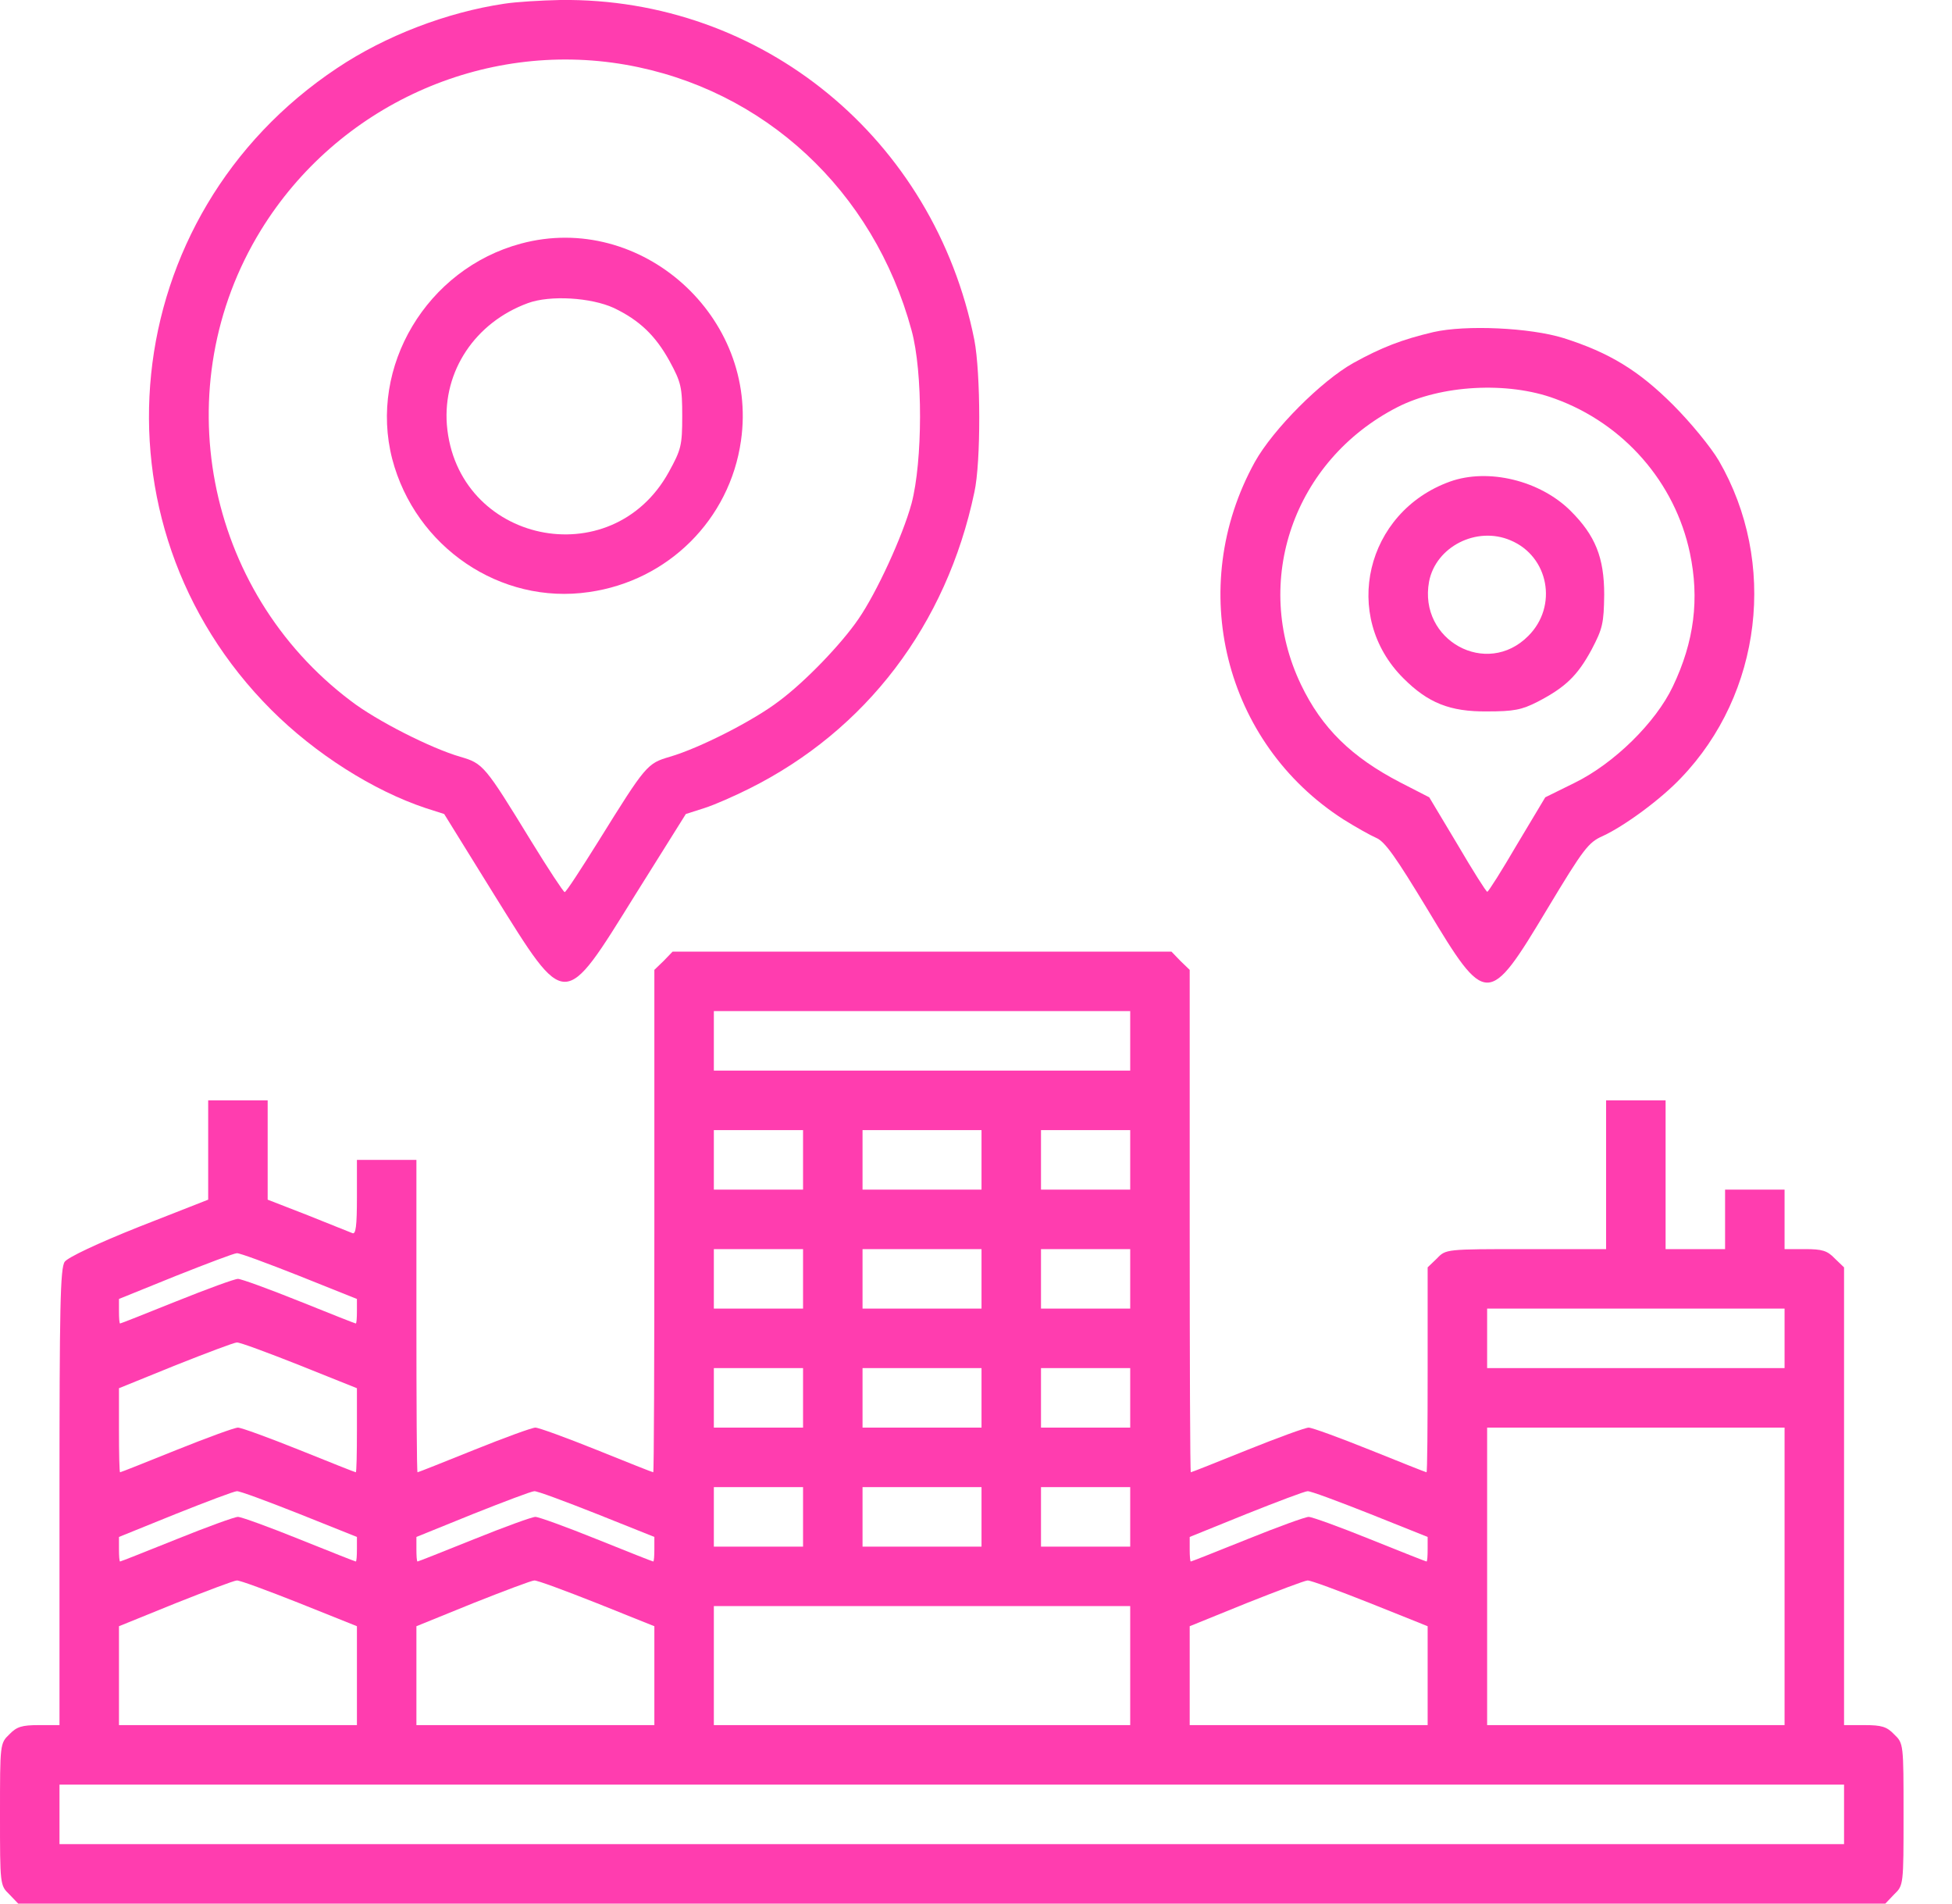
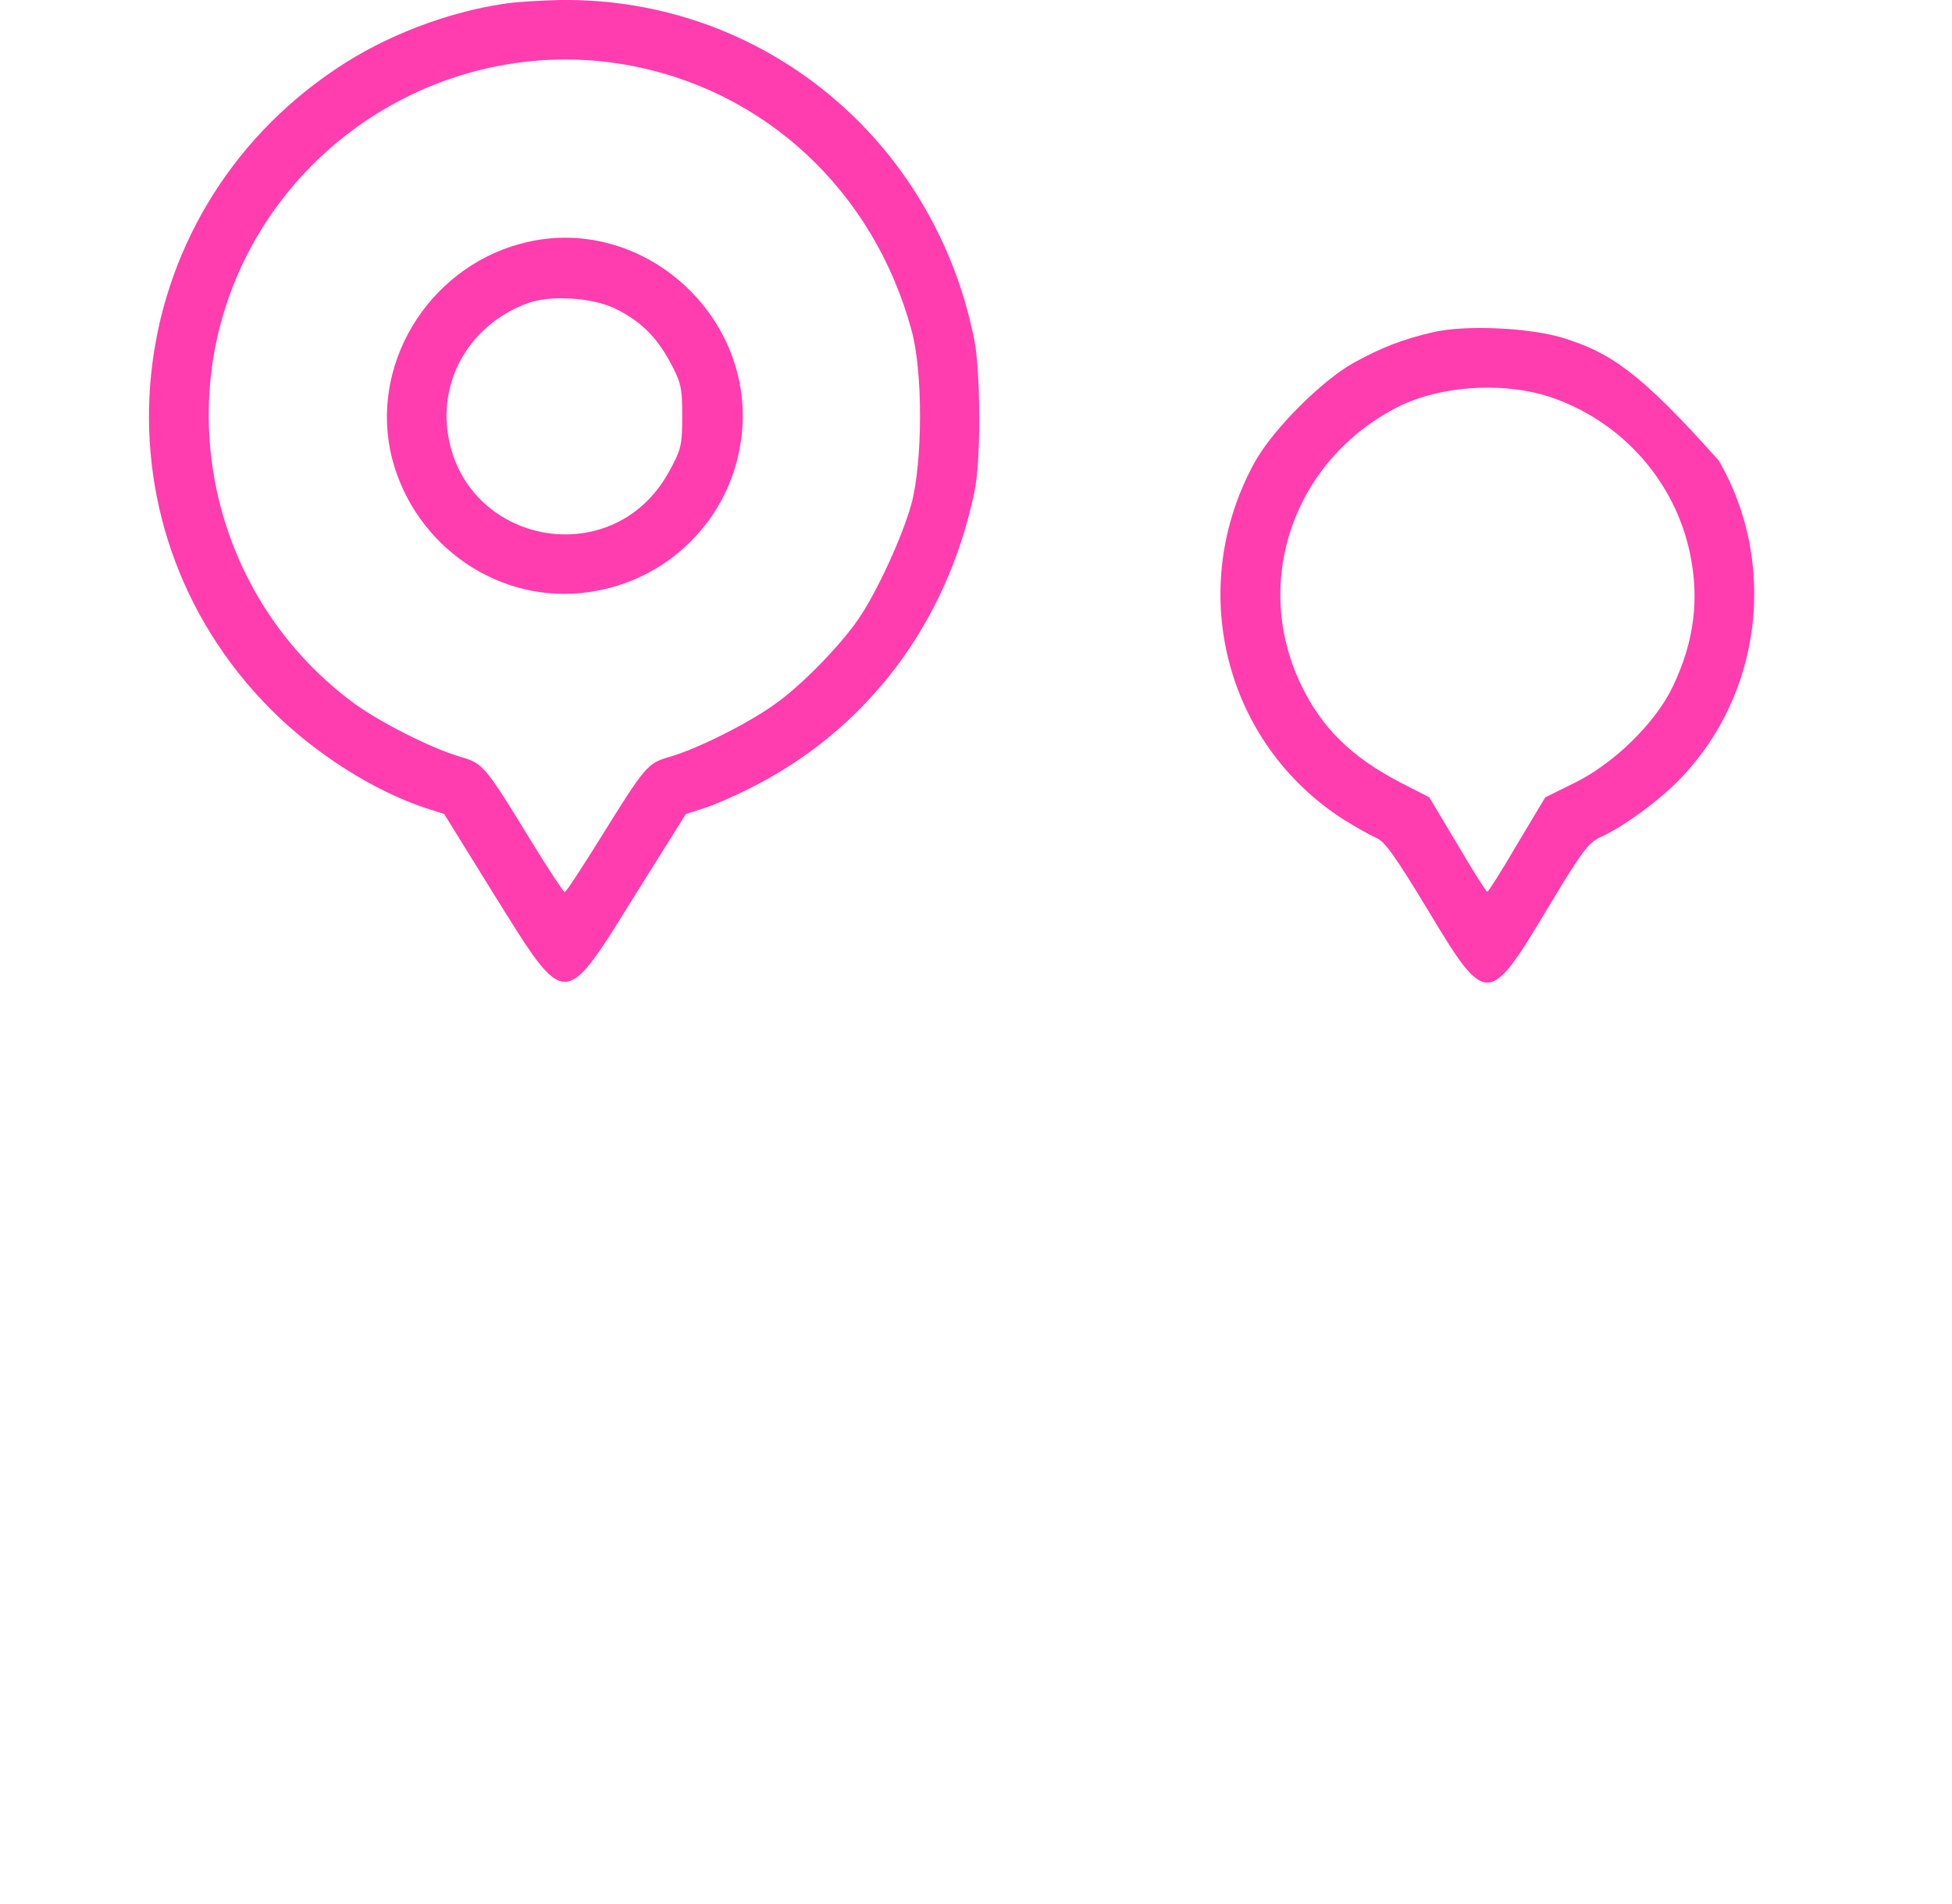
<svg xmlns="http://www.w3.org/2000/svg" width="40" height="39" viewBox="0 0 40 39" fill="none">
  <path d="M10.329 0.077C9.156 0.252 7.899 0.732 6.908 1.395C2.375 4.411 1.728 10.712 5.56 14.544C6.459 15.443 7.647 16.197 8.721 16.555L9.102 16.677L10.131 18.338C11.609 20.708 11.54 20.708 13.018 18.331L14.054 16.677L14.435 16.555C14.649 16.487 15.06 16.304 15.35 16.159C17.749 14.963 19.395 12.8 19.966 10.087C20.104 9.47 20.096 7.634 19.966 6.964C19.144 2.842 15.616 -0.053 11.479 0C11.091 0.008 10.573 0.038 10.329 0.077ZM12.82 1.326C15.654 1.821 17.902 3.901 18.679 6.766C18.915 7.619 18.907 9.455 18.679 10.316C18.496 10.986 17.963 12.144 17.589 12.685C17.239 13.196 16.5 13.965 15.967 14.361C15.441 14.765 14.329 15.329 13.727 15.504C13.262 15.641 13.239 15.664 12.264 17.233C11.906 17.805 11.601 18.277 11.571 18.277C11.548 18.277 11.236 17.805 10.885 17.233C9.933 15.679 9.902 15.641 9.43 15.504C8.828 15.329 7.716 14.765 7.19 14.361C4.188 12.099 3.388 7.901 5.346 4.716C6.916 2.164 9.895 0.816 12.82 1.326Z" fill="#FF3DAF" />
  <path d="M10.674 4.991C8.746 5.509 7.55 7.513 8.037 9.402C8.51 11.208 10.254 12.396 12.068 12.13C13.69 11.901 14.955 10.644 15.184 9.029C15.549 6.492 13.134 4.328 10.674 4.991ZM12.578 6.309C13.104 6.561 13.431 6.873 13.721 7.399C13.957 7.833 13.98 7.932 13.98 8.526C13.98 9.128 13.957 9.212 13.706 9.669C12.532 11.802 9.355 11.124 9.157 8.701C9.074 7.604 9.736 6.606 10.818 6.21C11.275 6.042 12.113 6.096 12.578 6.309Z" fill="#FF3DAF" />
-   <path d="M29.372 6.804C28.725 6.957 28.313 7.116 27.734 7.436C27.079 7.802 26.089 8.793 25.715 9.463C24.291 12.038 25.083 15.223 27.536 16.792C27.78 16.944 28.077 17.112 28.199 17.165C28.382 17.241 28.603 17.561 29.25 18.628C30.454 20.632 30.5 20.632 31.703 18.628C32.45 17.386 32.549 17.257 32.846 17.127C33.288 16.922 34.027 16.381 34.446 15.939C36.107 14.209 36.427 11.52 35.223 9.44C35.063 9.166 34.644 8.655 34.286 8.297C33.578 7.589 32.976 7.223 32.039 6.926C31.353 6.713 30.035 6.652 29.372 6.804ZM31.863 8.168C33.273 8.678 34.324 9.882 34.629 11.329C34.827 12.267 34.72 13.143 34.279 14.065C33.928 14.804 33.075 15.642 32.267 16.038L31.665 16.335L31.086 17.302C30.774 17.836 30.5 18.27 30.477 18.27C30.454 18.27 30.18 17.836 29.867 17.302L29.288 16.335L28.694 16.03C27.696 15.512 27.087 14.918 26.66 14.027C25.647 11.916 26.508 9.433 28.633 8.343C29.525 7.886 30.896 7.81 31.863 8.168Z" fill="#FF3DAF" />
-   <path d="M29.711 9.867C27.982 10.491 27.479 12.625 28.759 13.897C29.261 14.4 29.711 14.583 30.473 14.575C31.021 14.575 31.181 14.544 31.509 14.377C32.08 14.08 32.324 13.844 32.614 13.31C32.842 12.876 32.865 12.769 32.873 12.183C32.873 11.421 32.69 10.971 32.187 10.469C31.562 9.844 30.496 9.585 29.711 9.867ZM30.953 11.07C31.738 11.398 31.928 12.419 31.318 13.028C30.465 13.889 29.063 13.12 29.284 11.916C29.421 11.2 30.259 10.773 30.953 11.07Z" fill="#FF3DAF" />
-   <path d="M13.599 19.687L13.409 19.87V25.02C13.409 27.846 13.401 30.163 13.386 30.163C13.37 30.163 12.852 29.957 12.228 29.705C11.603 29.454 11.039 29.248 10.971 29.248C10.902 29.248 10.338 29.454 9.714 29.705C9.089 29.957 8.571 30.163 8.556 30.163C8.54 30.163 8.533 28.723 8.533 26.963V23.763H7.923H7.314V24.532C7.314 25.119 7.291 25.294 7.222 25.264C7.169 25.241 6.758 25.081 6.308 24.898L5.485 24.578V23.557V22.544H4.876H4.266V23.557V24.578L2.849 25.134C1.988 25.477 1.394 25.759 1.326 25.85C1.234 25.98 1.219 26.78 1.219 30.673V35.343H0.8C0.449 35.343 0.343 35.374 0.19 35.534C0 35.716 0 35.732 0 37.172C0 38.611 0 38.627 0.19 38.809L0.373 39H19.503H38.634L38.816 38.809C39.007 38.627 39.007 38.611 39.007 37.172C39.007 35.732 39.007 35.716 38.816 35.534C38.664 35.374 38.557 35.343 38.207 35.343H37.788V30.658V25.965L37.597 25.782C37.445 25.622 37.339 25.591 36.988 25.591H36.569V24.982V24.372H35.959H35.35V24.982V25.591H34.74H34.131V24.068V22.544H33.522H32.912V24.068V25.591H31.274C29.628 25.591 29.628 25.591 29.446 25.782L29.255 25.965V28.067C29.255 29.218 29.248 30.163 29.232 30.163C29.217 30.163 28.699 29.957 28.074 29.705C27.45 29.454 26.886 29.248 26.817 29.248C26.749 29.248 26.185 29.454 25.56 29.705C24.936 29.957 24.417 30.163 24.402 30.163C24.387 30.163 24.379 27.846 24.379 25.02V19.87L24.189 19.687L24.006 19.497H18.894H13.782L13.599 19.687ZM23.16 21.325V21.934H18.894H14.628V21.325V20.715H18.894H23.16V21.325ZM16.456 23.763V24.372H15.542H14.628V23.763V23.153H15.542H16.456V23.763ZM20.113 23.763V24.372H18.894H17.675V23.763V23.153H18.894H20.113V23.763ZM23.16 23.763V24.372H22.246H21.332V23.763V23.153H22.246H23.16V23.763ZM16.456 26.201V26.81H15.542H14.628V26.201V25.591H15.542H16.456V26.201ZM20.113 26.201V26.81H18.894H17.675V26.201V25.591H18.894H20.113V26.201ZM23.16 26.201V26.81H22.246H21.332V26.201V25.591H22.246H23.16V26.201ZM6.133 26.14L7.314 26.612V26.864C7.314 27.001 7.306 27.115 7.291 27.115C7.276 27.115 6.758 26.909 6.133 26.658C5.508 26.407 4.944 26.201 4.876 26.201C4.807 26.201 4.244 26.407 3.619 26.658C2.994 26.909 2.476 27.115 2.461 27.115C2.446 27.115 2.438 27.001 2.438 26.864V26.612L3.604 26.14C4.236 25.889 4.8 25.675 4.853 25.675C4.906 25.668 5.478 25.881 6.133 26.14ZM36.569 27.42V28.029H33.522H30.474V27.42V26.81H33.522H36.569V27.42ZM6.133 27.968L7.314 28.441V29.302C7.314 29.774 7.306 30.163 7.291 30.163C7.276 30.163 6.758 29.957 6.133 29.705C5.508 29.454 4.944 29.248 4.876 29.248C4.807 29.248 4.244 29.454 3.619 29.705C2.994 29.957 2.476 30.163 2.461 30.163C2.446 30.163 2.438 29.774 2.438 29.302V28.441L3.604 27.968C4.236 27.717 4.8 27.504 4.853 27.504C4.906 27.496 5.478 27.709 6.133 27.968ZM16.456 28.639V29.248H15.542H14.628V28.639V28.029H15.542H16.456V28.639ZM20.113 28.639V29.248H18.894H17.675V28.639V28.029H18.894H20.113V28.639ZM23.16 28.639V29.248H22.246H21.332V28.639V28.029H22.246H23.16V28.639ZM36.569 32.296V35.343H33.522H30.474V32.296V29.248H33.522H36.569V32.296ZM16.456 31.077V31.686H15.542H14.628V31.077V30.467H15.542H16.456V31.077ZM20.113 31.077V31.686H18.894H17.675V31.077V30.467H18.894H20.113V31.077ZM23.16 31.077V31.686H22.246H21.332V31.077V30.467H22.246H23.16V31.077ZM6.133 31.016L7.314 31.488V31.739C7.314 31.877 7.306 31.991 7.291 31.991C7.276 31.991 6.758 31.785 6.133 31.534C5.508 31.282 4.944 31.077 4.876 31.077C4.807 31.077 4.244 31.282 3.619 31.534C2.994 31.785 2.476 31.991 2.461 31.991C2.446 31.991 2.438 31.877 2.438 31.739V31.488L3.604 31.016C4.236 30.764 4.8 30.551 4.853 30.551C4.906 30.543 5.478 30.757 6.133 31.016ZM12.228 31.016L13.409 31.488V31.739C13.409 31.877 13.401 31.991 13.386 31.991C13.37 31.991 12.852 31.785 12.228 31.534C11.603 31.282 11.039 31.077 10.971 31.077C10.902 31.077 10.338 31.282 9.714 31.534C9.089 31.785 8.571 31.991 8.556 31.991C8.54 31.991 8.533 31.877 8.533 31.739V31.488L9.698 31.016C10.331 30.764 10.895 30.551 10.948 30.551C11.001 30.543 11.573 30.757 12.228 31.016ZM28.074 31.016L29.255 31.488V31.739C29.255 31.877 29.248 31.991 29.232 31.991C29.217 31.991 28.699 31.785 28.074 31.534C27.45 31.282 26.886 31.077 26.817 31.077C26.749 31.077 26.185 31.282 25.56 31.534C24.936 31.785 24.417 31.991 24.402 31.991C24.387 31.991 24.379 31.877 24.379 31.739V31.488L25.545 31.016C26.177 30.764 26.741 30.551 26.794 30.551C26.848 30.543 27.419 30.757 28.074 31.016ZM6.133 32.844L7.314 33.317V34.33V35.343H4.876H2.438V34.33V33.317L3.604 32.844C4.236 32.593 4.8 32.38 4.853 32.38C4.906 32.372 5.478 32.585 6.133 32.844ZM12.228 32.844L13.409 33.317V34.33V35.343H10.971H8.533V34.33V33.317L9.698 32.844C10.331 32.593 10.895 32.38 10.948 32.38C11.001 32.372 11.573 32.585 12.228 32.844ZM28.074 32.844L29.255 33.317V34.33V35.343H26.817H24.379V34.33V33.317L25.545 32.844C26.177 32.593 26.741 32.38 26.794 32.38C26.848 32.372 27.419 32.585 28.074 32.844ZM23.16 34.124V35.343H18.894H14.628V34.124V32.905H18.894H23.16V34.124ZM37.788 37.172V37.781H19.503H1.219V37.172V36.562H19.503H37.788V37.172Z" fill="#FF3DAF" />
+   <path d="M29.372 6.804C28.725 6.957 28.313 7.116 27.734 7.436C27.079 7.802 26.089 8.793 25.715 9.463C24.291 12.038 25.083 15.223 27.536 16.792C27.78 16.944 28.077 17.112 28.199 17.165C28.382 17.241 28.603 17.561 29.25 18.628C30.454 20.632 30.5 20.632 31.703 18.628C32.45 17.386 32.549 17.257 32.846 17.127C33.288 16.922 34.027 16.381 34.446 15.939C36.107 14.209 36.427 11.52 35.223 9.44C33.578 7.589 32.976 7.223 32.039 6.926C31.353 6.713 30.035 6.652 29.372 6.804ZM31.863 8.168C33.273 8.678 34.324 9.882 34.629 11.329C34.827 12.267 34.72 13.143 34.279 14.065C33.928 14.804 33.075 15.642 32.267 16.038L31.665 16.335L31.086 17.302C30.774 17.836 30.5 18.27 30.477 18.27C30.454 18.27 30.18 17.836 29.867 17.302L29.288 16.335L28.694 16.03C27.696 15.512 27.087 14.918 26.66 14.027C25.647 11.916 26.508 9.433 28.633 8.343C29.525 7.886 30.896 7.81 31.863 8.168Z" fill="#FF3DAF" />
</svg>